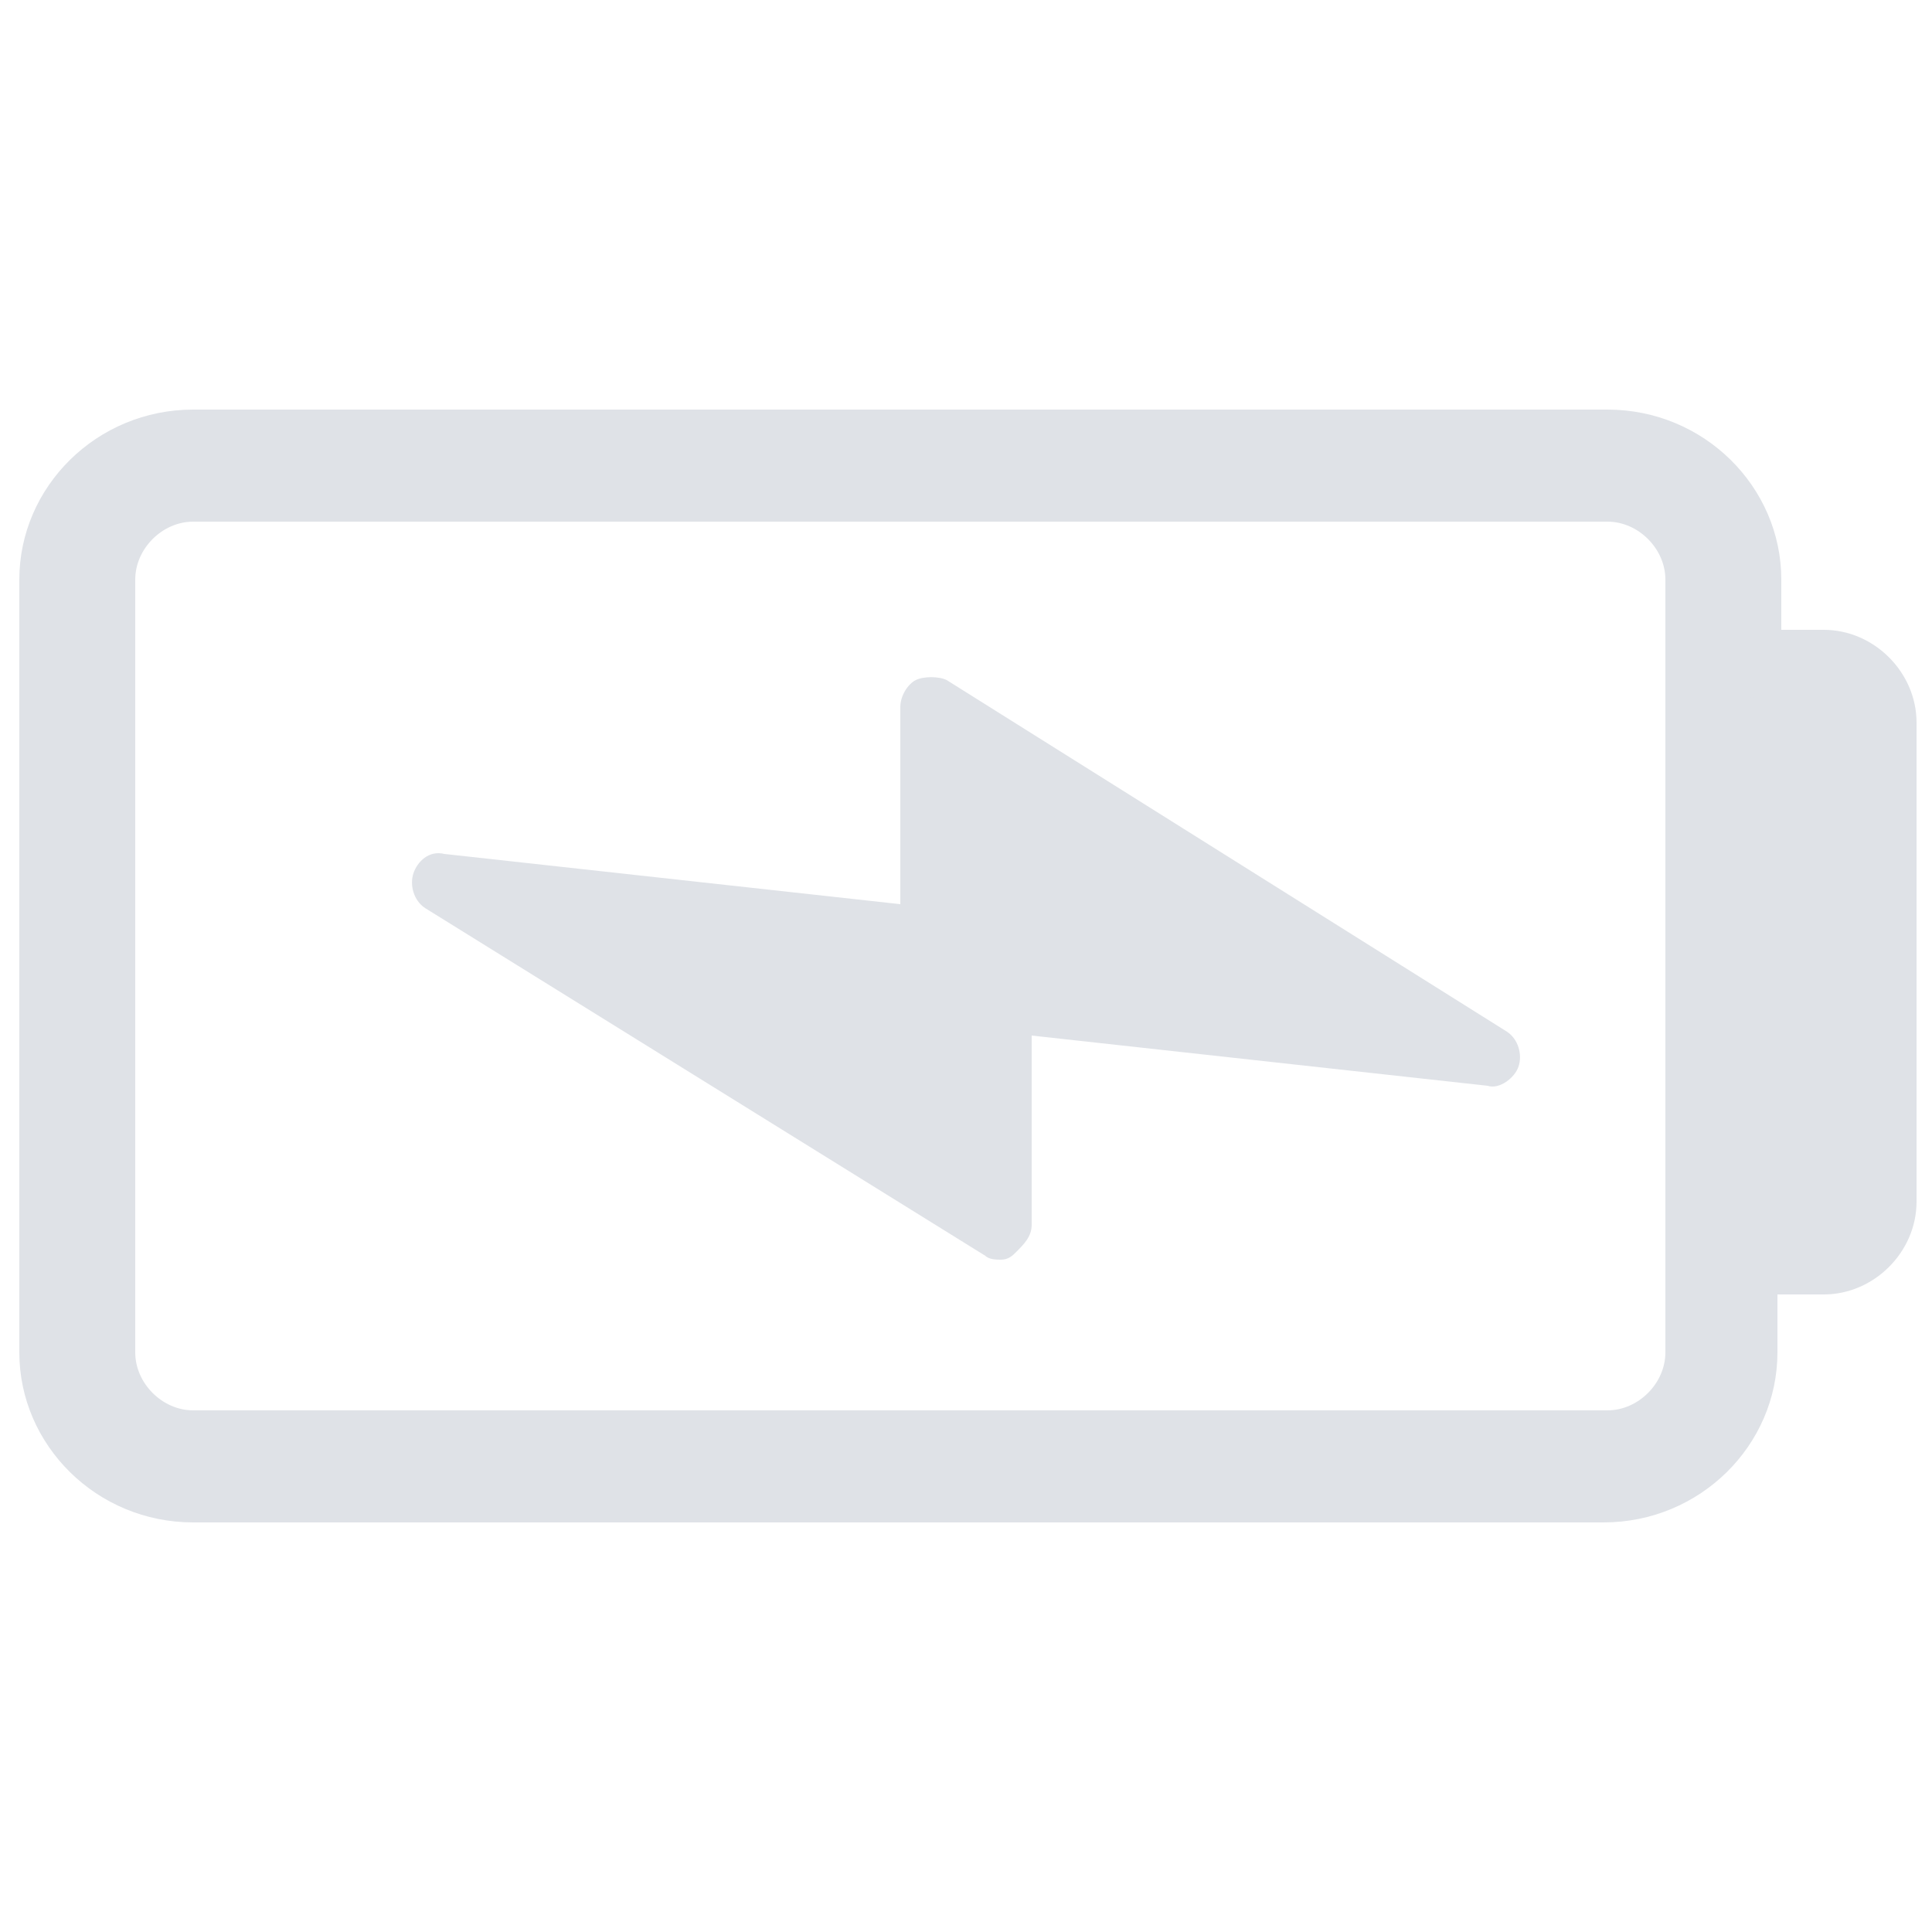
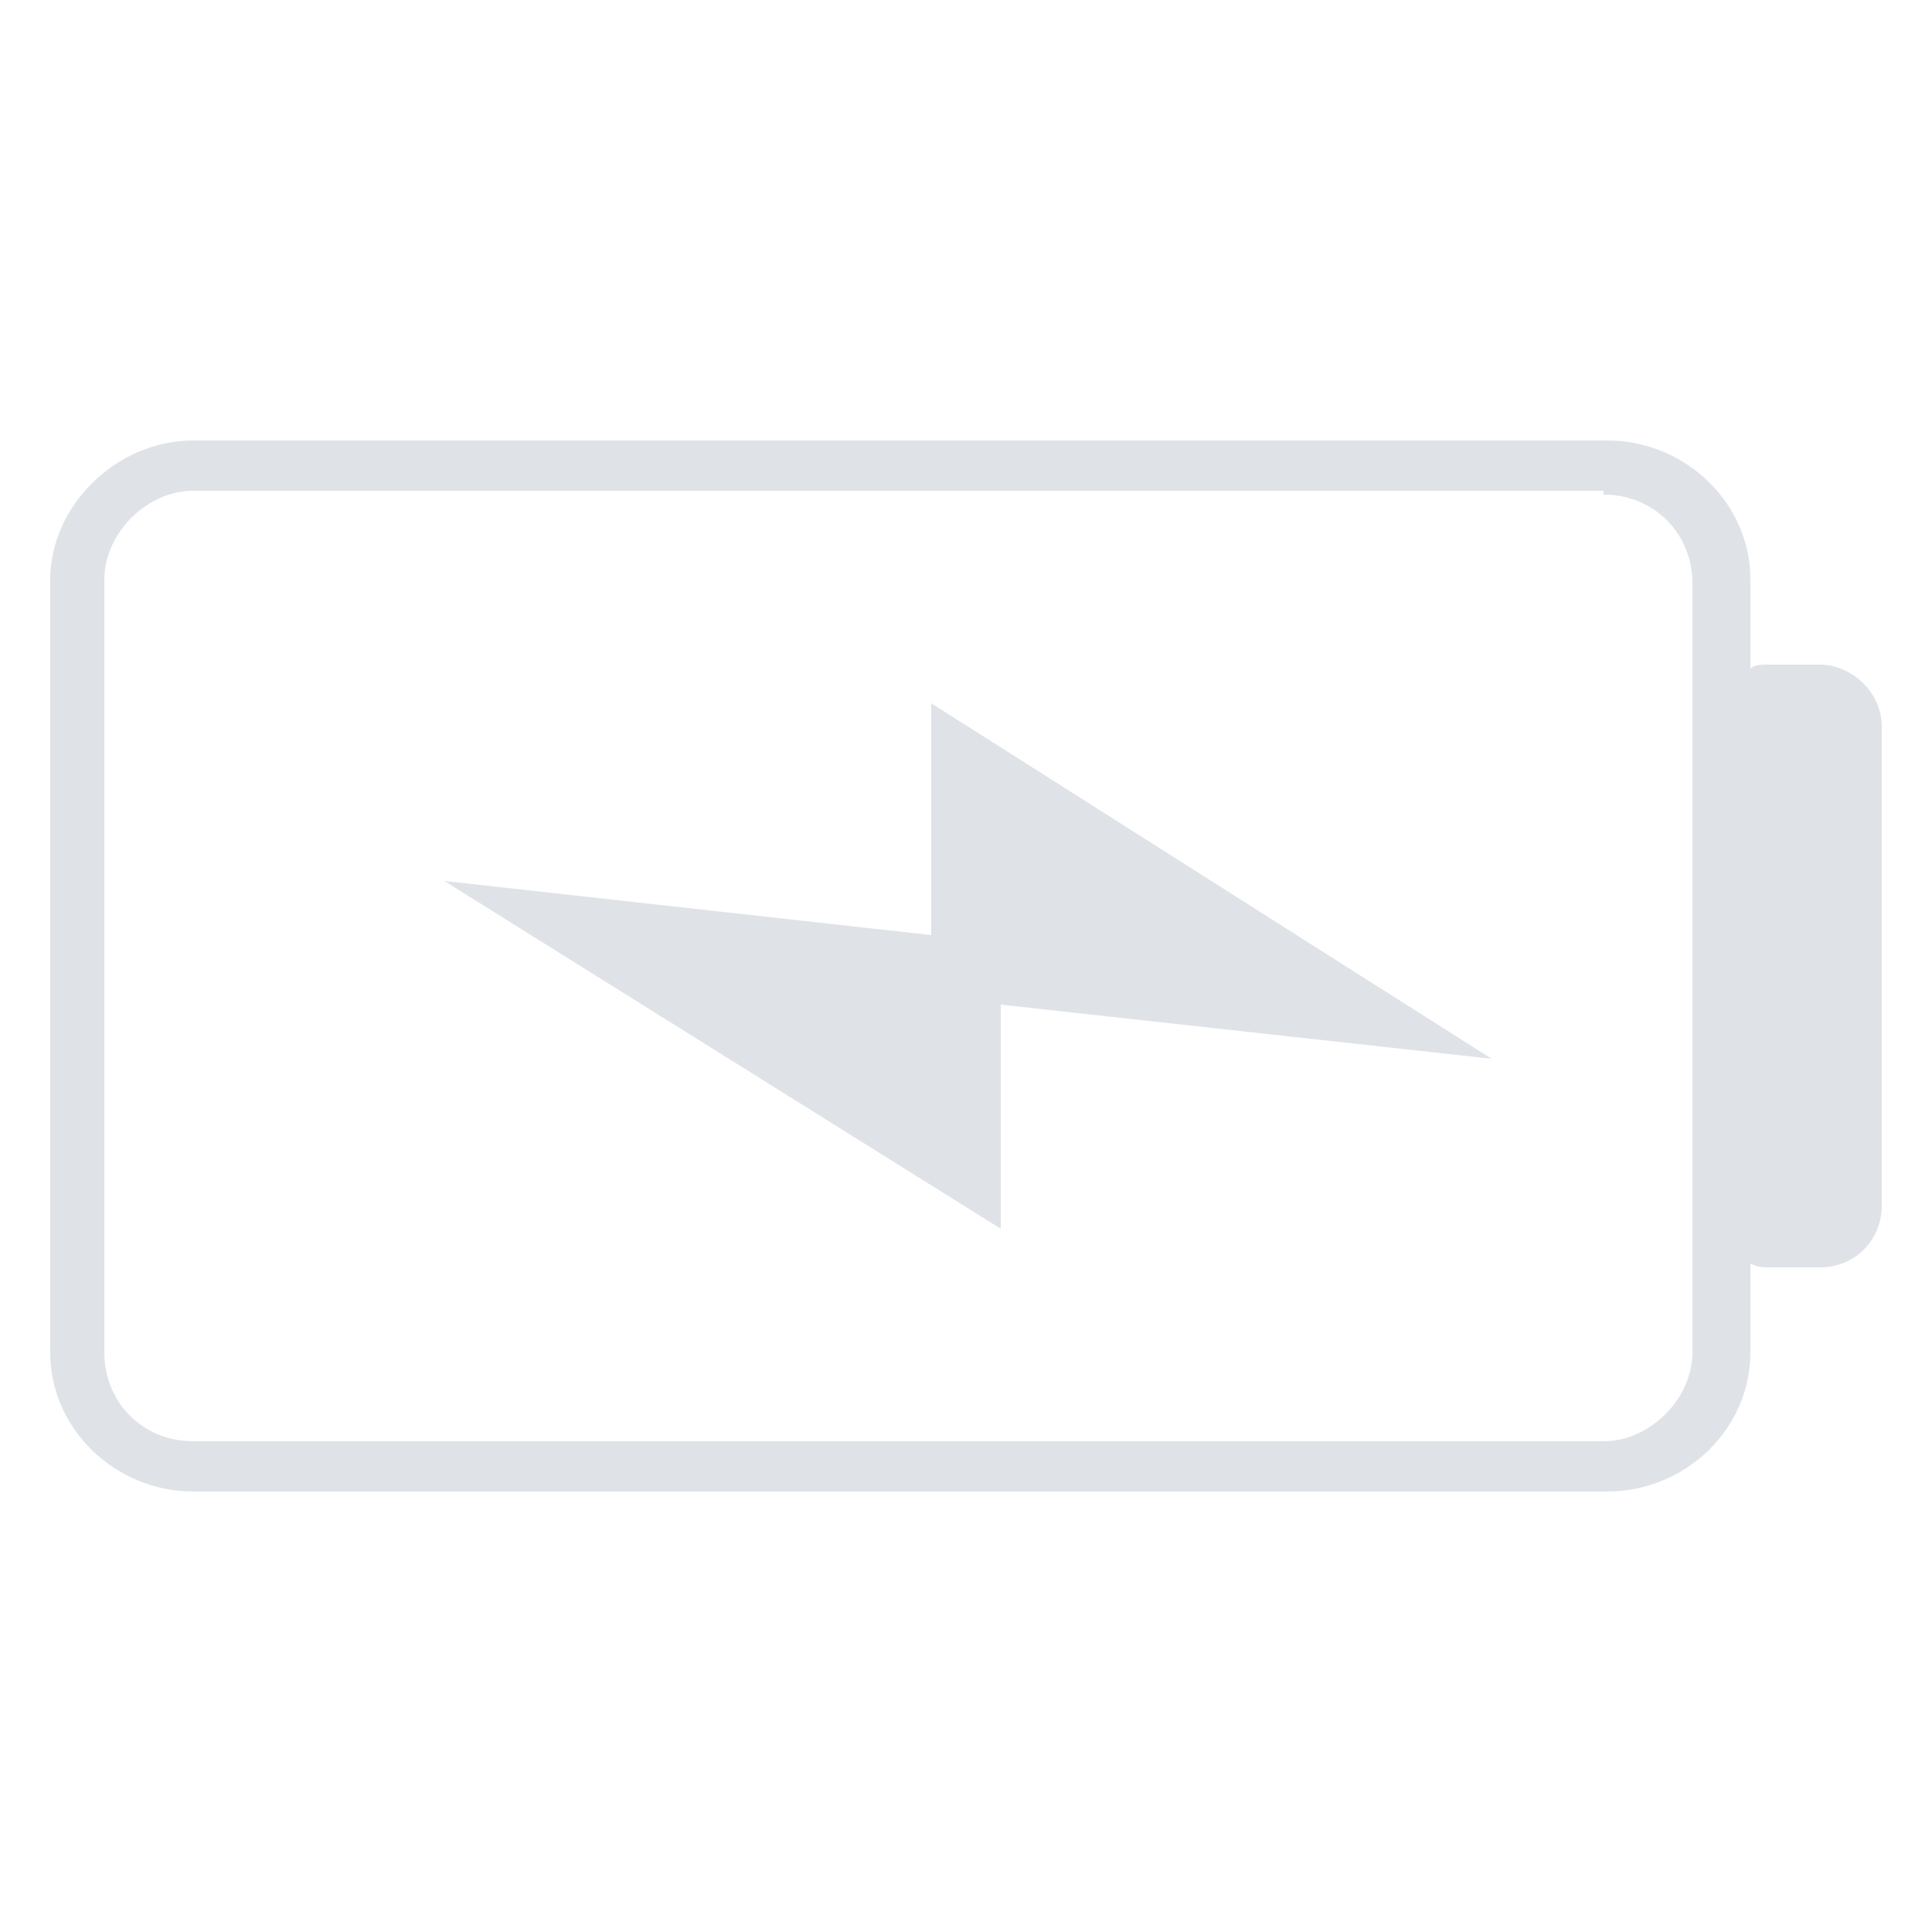
<svg xmlns="http://www.w3.org/2000/svg" version="1.1" id="Réteg_1" x="0px" y="0px" viewBox="0 0 50 50" style="enable-background:new 0 0 50 50;" xml:space="preserve">
  <style type="text/css">
	.st0{fill:#DFE2E7;}
</style>
  <g>
    <g>
      <path class="st0" d="M41.5,12.8c1.3,0,2.3,1,2.3,2.3V35c0,1.2-1.1,2.3-2.3,2.3H5c-1.3,0-2.3-1-2.3-2.3V15c0-1.2,1.1-2.3,2.3-2.3    H41.5z M1.3,15V35c0,2,1.7,3.6,3.7,3.6h36.6c2,0,3.7-1.6,3.7-3.6v-2.3c0.2,0.1,0.3,0.1,0.5,0.1h1.3c0.9,0,1.6-0.7,1.6-1.6V18.8    c0-0.9-0.8-1.6-1.6-1.6h-1.3c-0.2,0-0.4,0-0.5,0.1V15c0-2-1.7-3.6-3.7-3.6H5C3,11.4,1.3,13.1,1.3,15" />
    </g>
    <g>
-       <path class="st0" d="M41.5,39.4H5c-2.5,0-4.5-2-4.5-4.4V15c0-2.4,2-4.4,4.5-4.4h36.6c2.5,0,4.5,2,4.5,4.4v1.3h1.1    c1.3,0,2.4,1.1,2.4,2.4v12.4c0,1.3-1.1,2.4-2.4,2.4H46V35C46,37.4,44,39.4,41.5,39.4z M5,13.5c-0.8,0-1.5,0.7-1.5,1.5V35    c0,0.8,0.7,1.5,1.5,1.5h36.6c0.8,0,1.5-0.7,1.5-1.5V15c0-0.8-0.7-1.5-1.5-1.5H5z M44.6,17.8v14.4c0,0,0.1-0.1,0.2-0.1    c0.2-0.1,0.5-0.2,0.7-0.1c0,0,0.1,0,0.2,0h1.3c0.5,0,0.8-0.4,0.8-0.8V18.8c0-0.5-0.4-0.8-0.8-0.8h-1.3c-0.1,0-0.2,0-0.2,0    c-0.2,0.1-0.5,0.1-0.7-0.1C44.7,17.9,44.7,17.8,44.6,17.8z" />
-     </g>
+       </g>
    <g>
      <polygon class="st0" points="11.5,22.8 25.9,31.8 25.9,26 38.6,27.4 24.1,18.2 24.1,24.2   " />
    </g>
    <g>
-       <path class="st0" d="M25.9,32.6c-0.1,0-0.3,0-0.4-0.1l-14.5-9c-0.3-0.2-0.4-0.6-0.3-0.9c0.1-0.3,0.4-0.6,0.8-0.5l11.8,1.3v-5.1    c0-0.3,0.2-0.6,0.4-0.7c0.2-0.1,0.6-0.1,0.8,0L39,26.7c0.3,0.2,0.4,0.6,0.3,0.9c-0.1,0.3-0.5,0.6-0.8,0.5l-11.8-1.3v4.9    c0,0.3-0.2,0.5-0.4,0.7C26.2,32.5,26.1,32.6,25.9,32.6z M14.8,24l10.3,6.4V26c0-0.2,0.1-0.4,0.3-0.6c0.2-0.1,0.4-0.2,0.6-0.2    l9.3,1l-10.4-6.6v4.6c0,0.2-0.1,0.4-0.3,0.6C24.4,24.9,24.2,25,24,25L14.8,24z" />
-     </g>
+       </g>
  </g>
</svg>